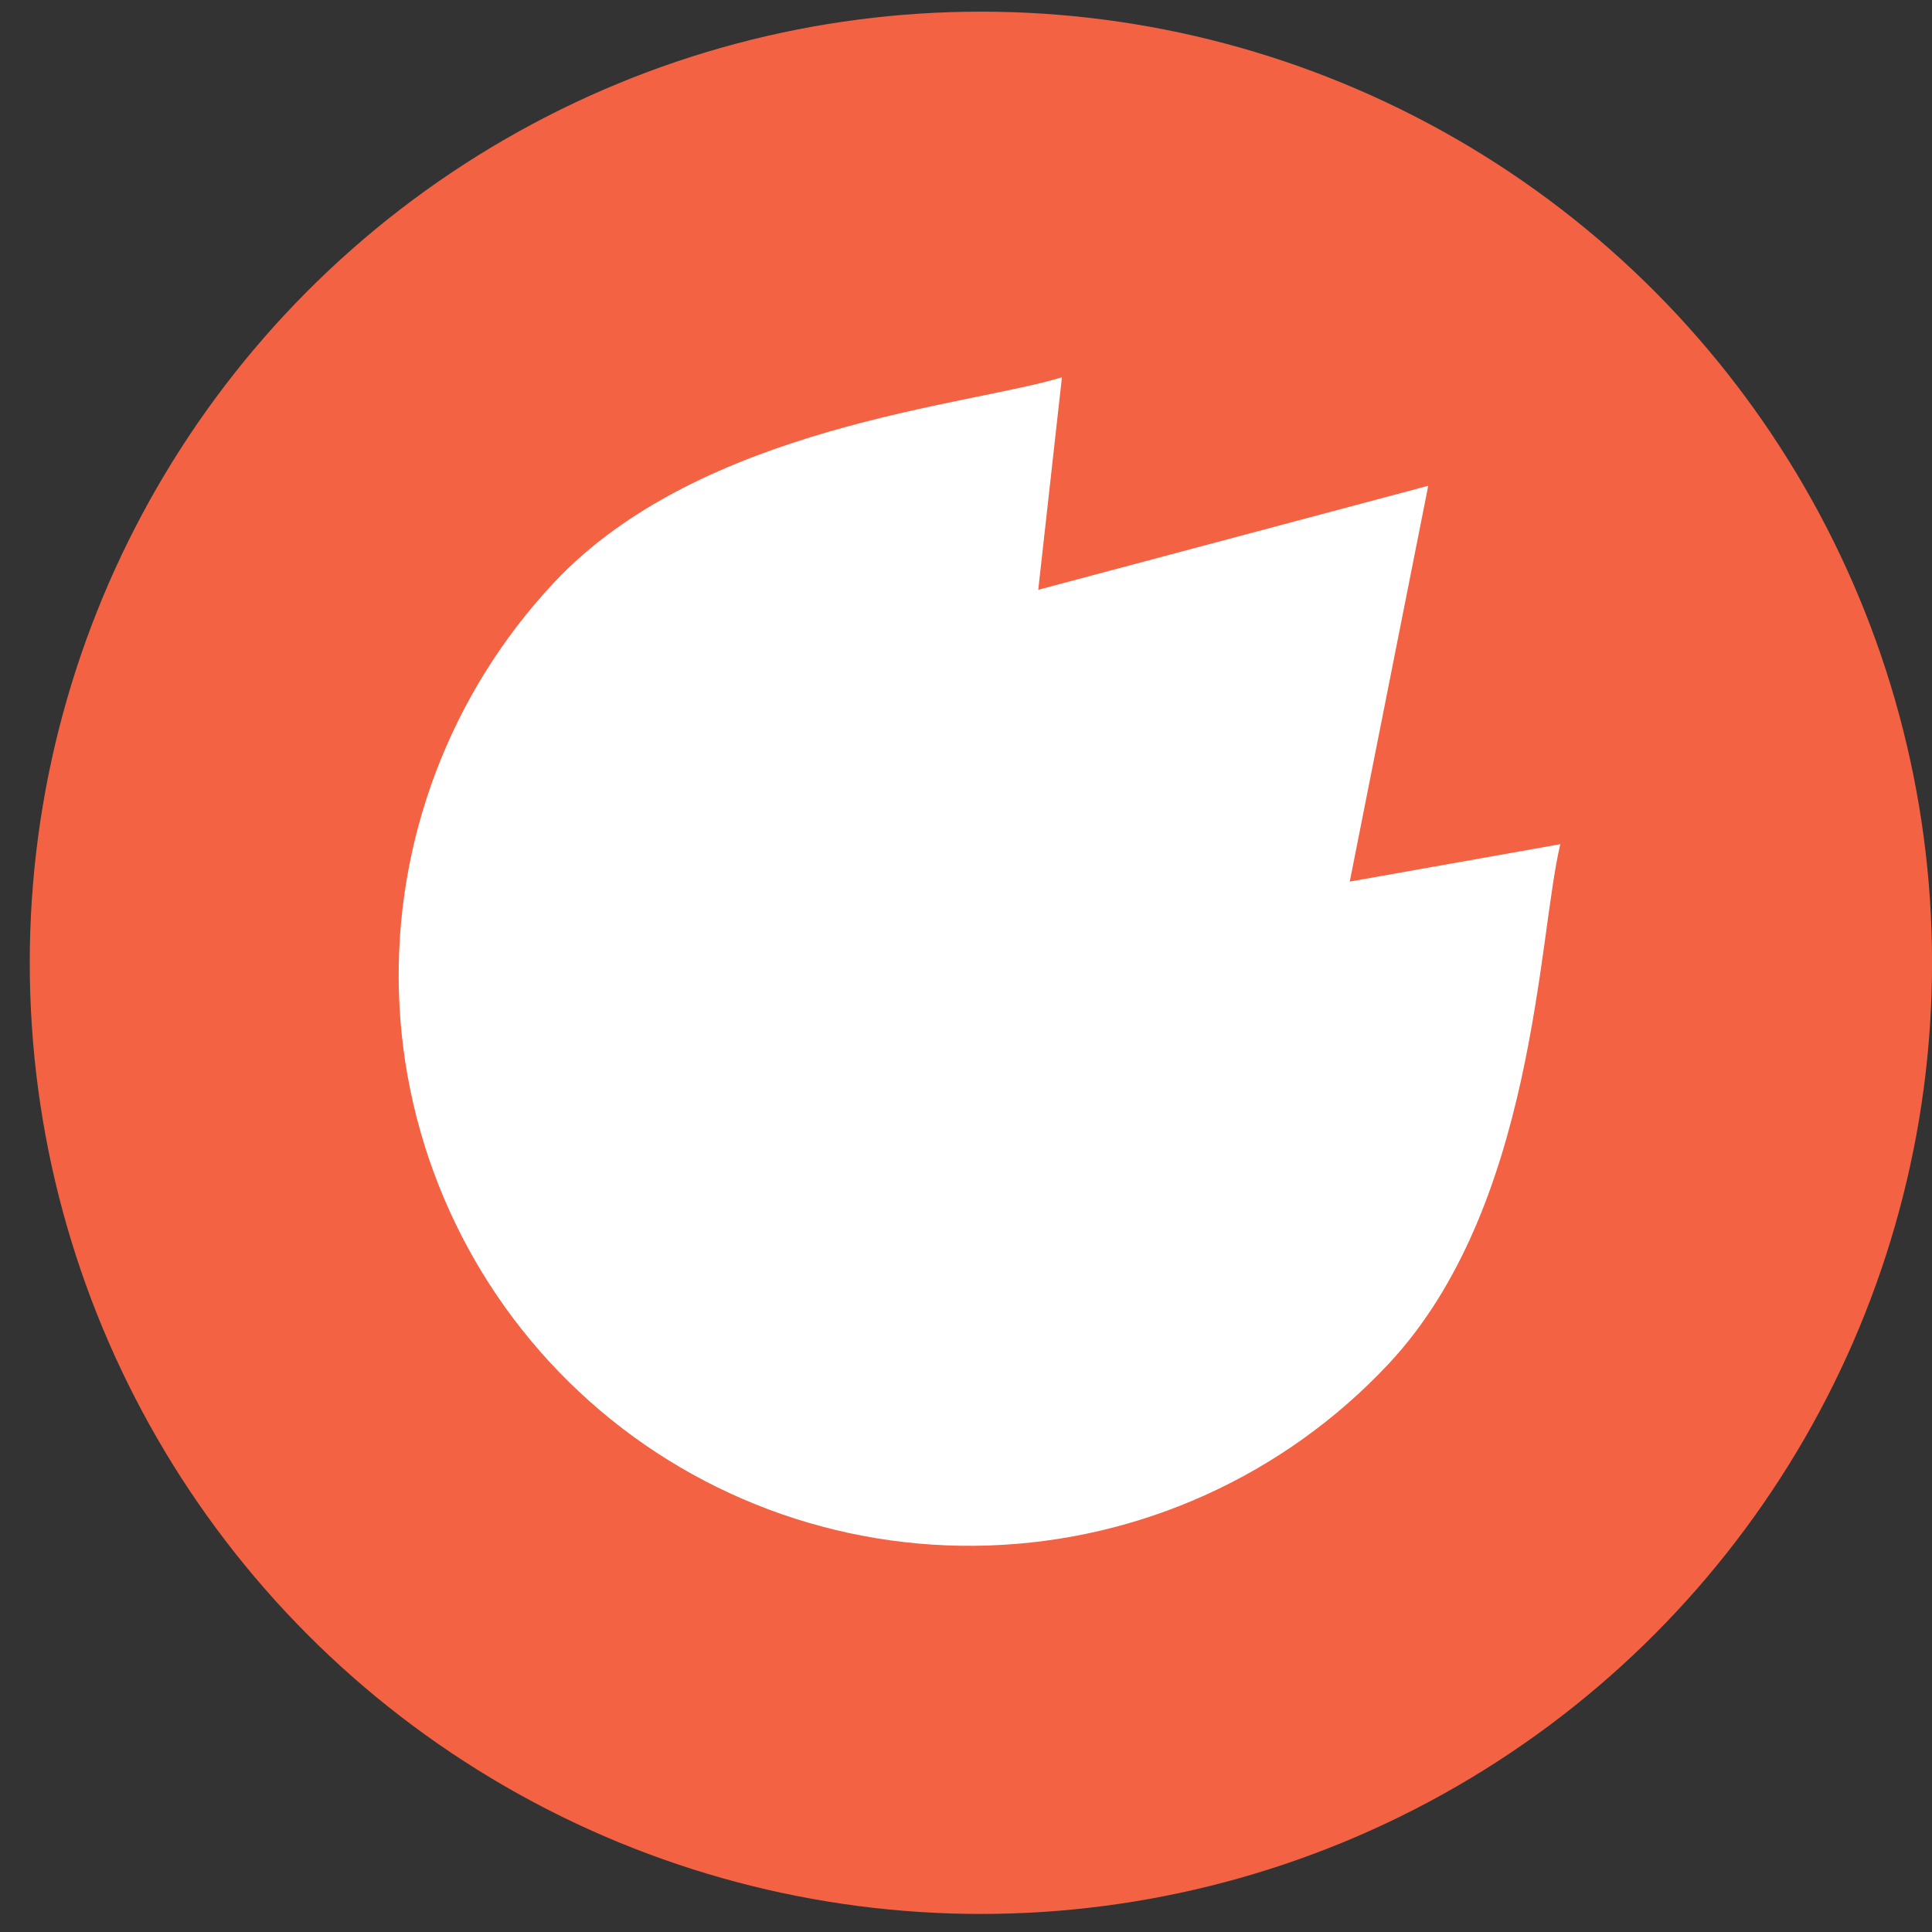
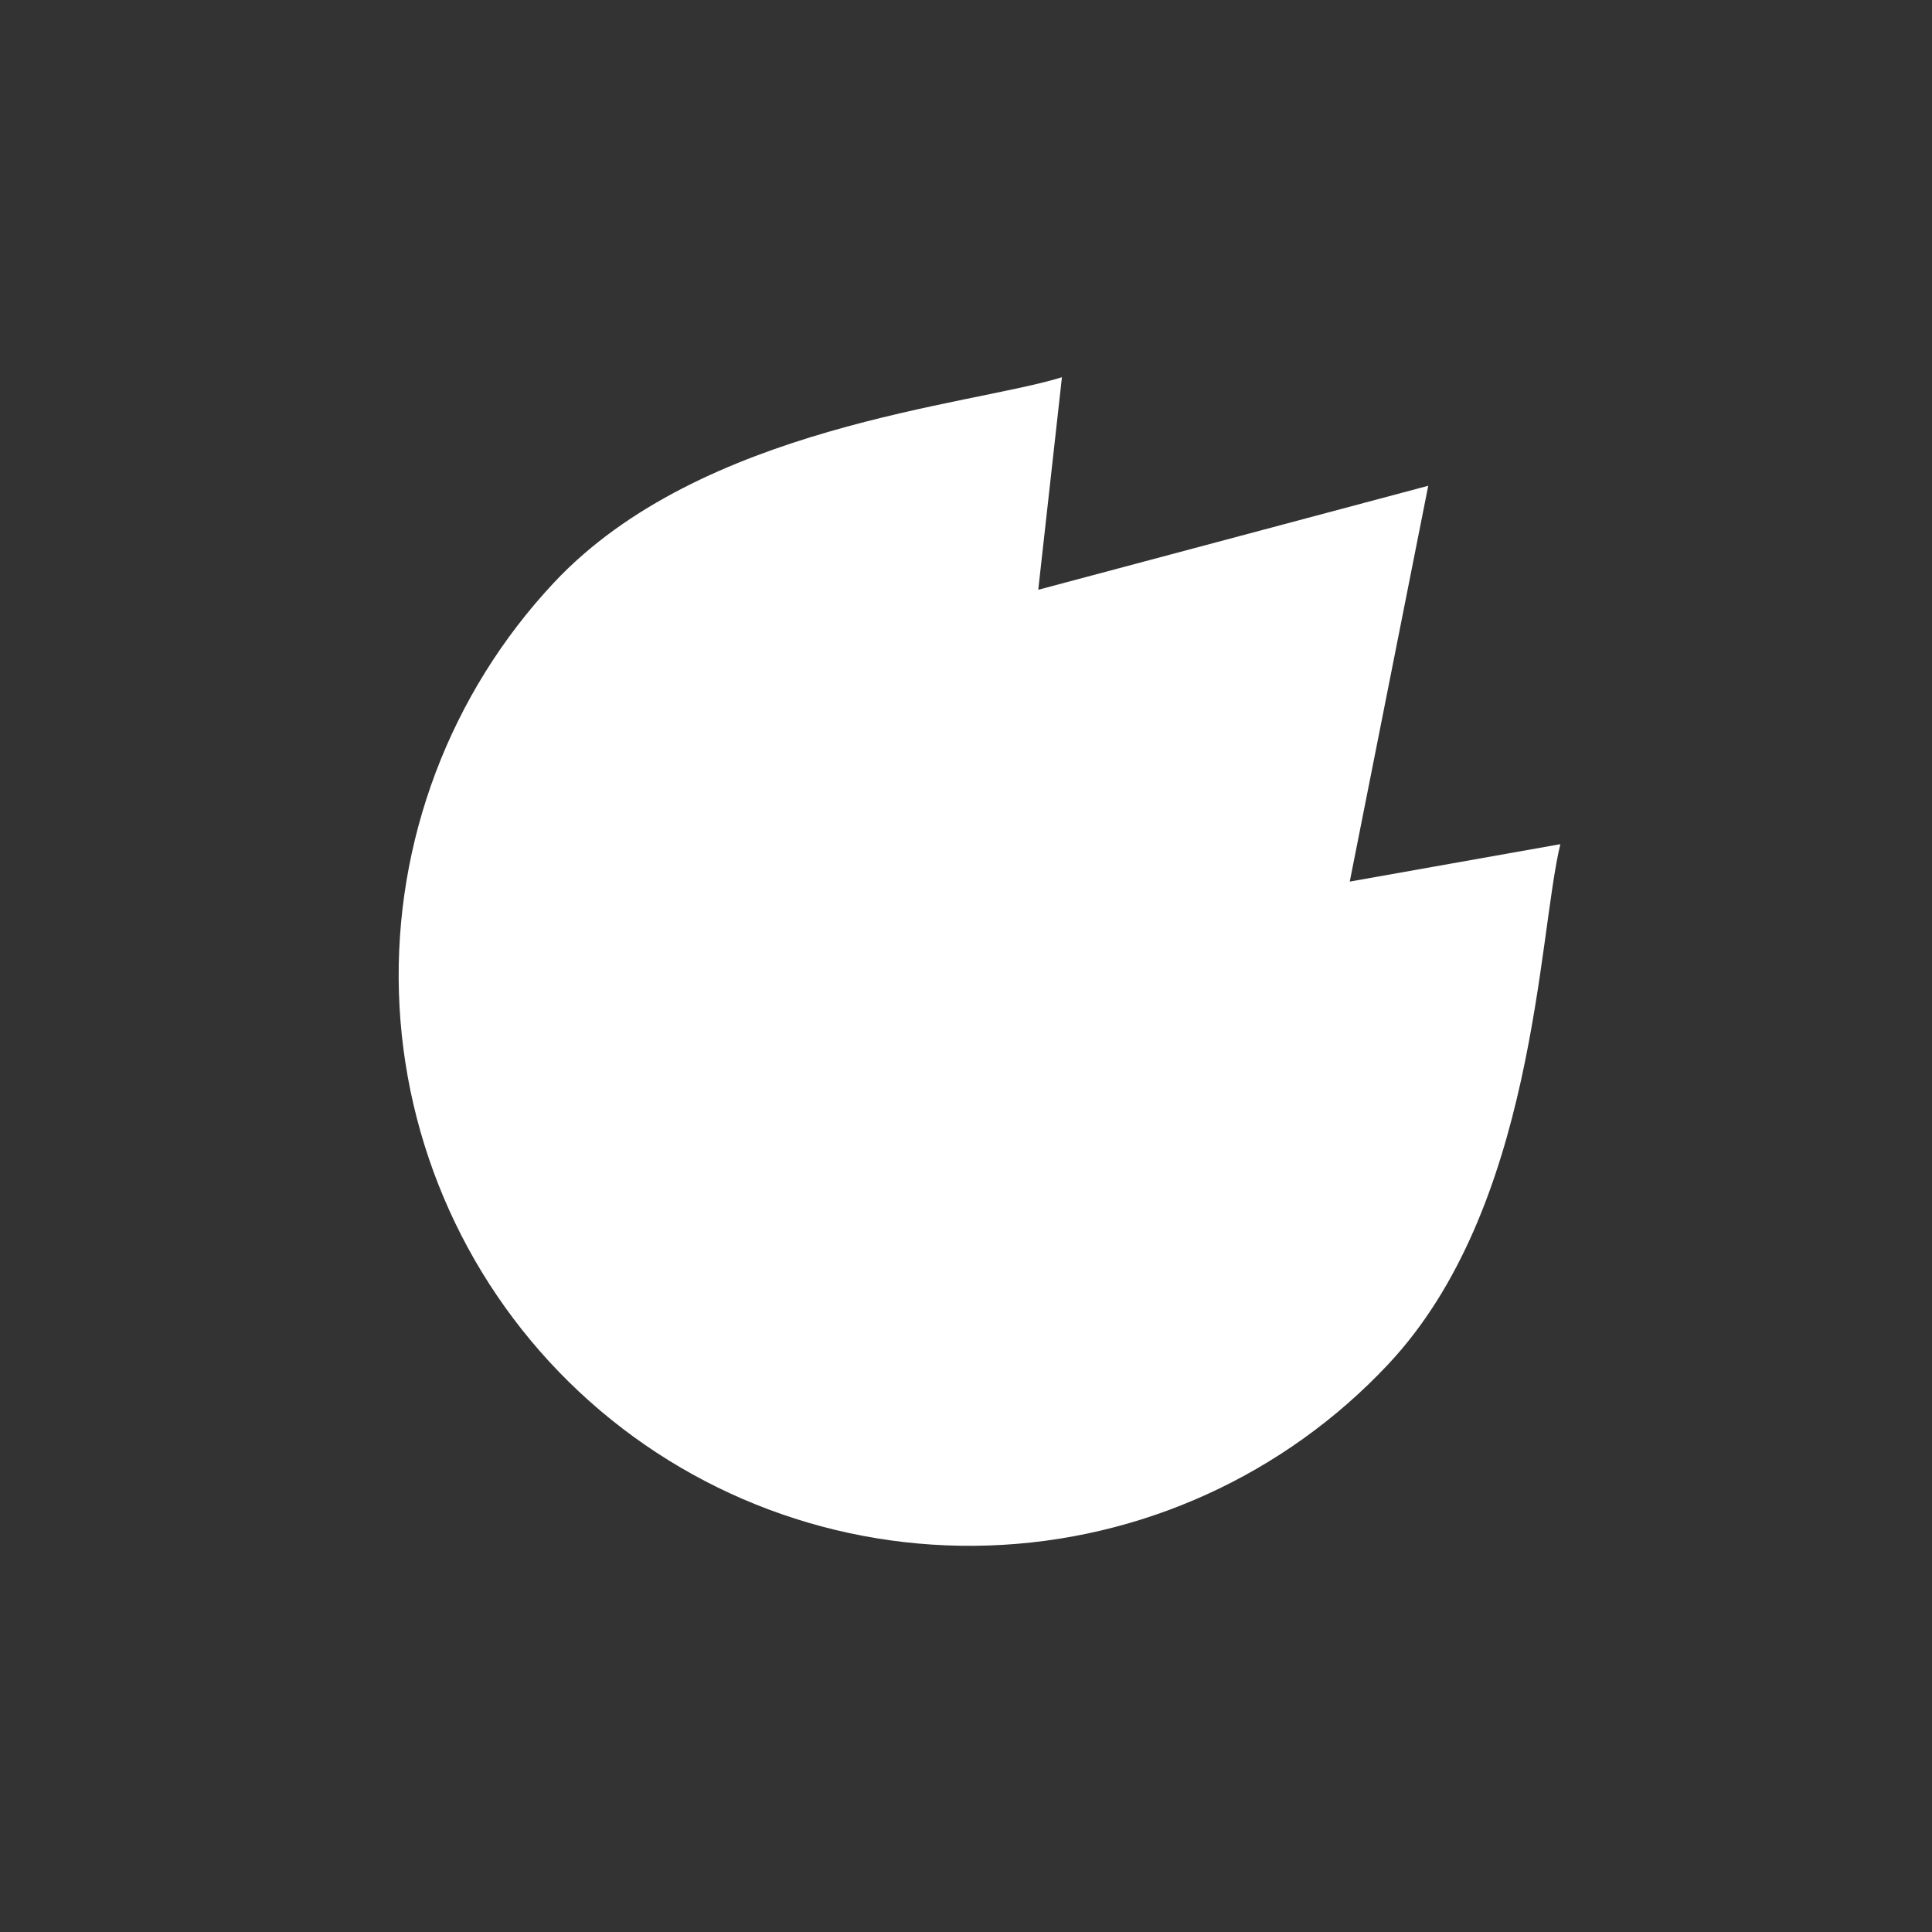
<svg xmlns="http://www.w3.org/2000/svg" width="35" height="35" viewBox="0 0 35 35" fill="none">
  <rect x="0" y="0" width="35" height="35" fill="#333333" stroke="none" />
-   <circle cx="17.77" cy="17.442" r="17.231" fill="#F36243" />
  <path d="M25.874 8.8L24.452 15.971L28.267 15.293C27.858 16.983 27.816 21.87 25.151 24.713C23.267 26.723 20.664 27.905 17.914 27.998C15.165 28.092 12.494 27.09 10.49 25.212C8.486 23.334 7.312 20.735 7.227 17.986C7.142 15.237 8.153 12.563 10.037 10.553C12.703 7.71 17.577 7.351 19.238 6.834L18.809 10.684L25.874 8.8Z" fill="white" />
</svg>